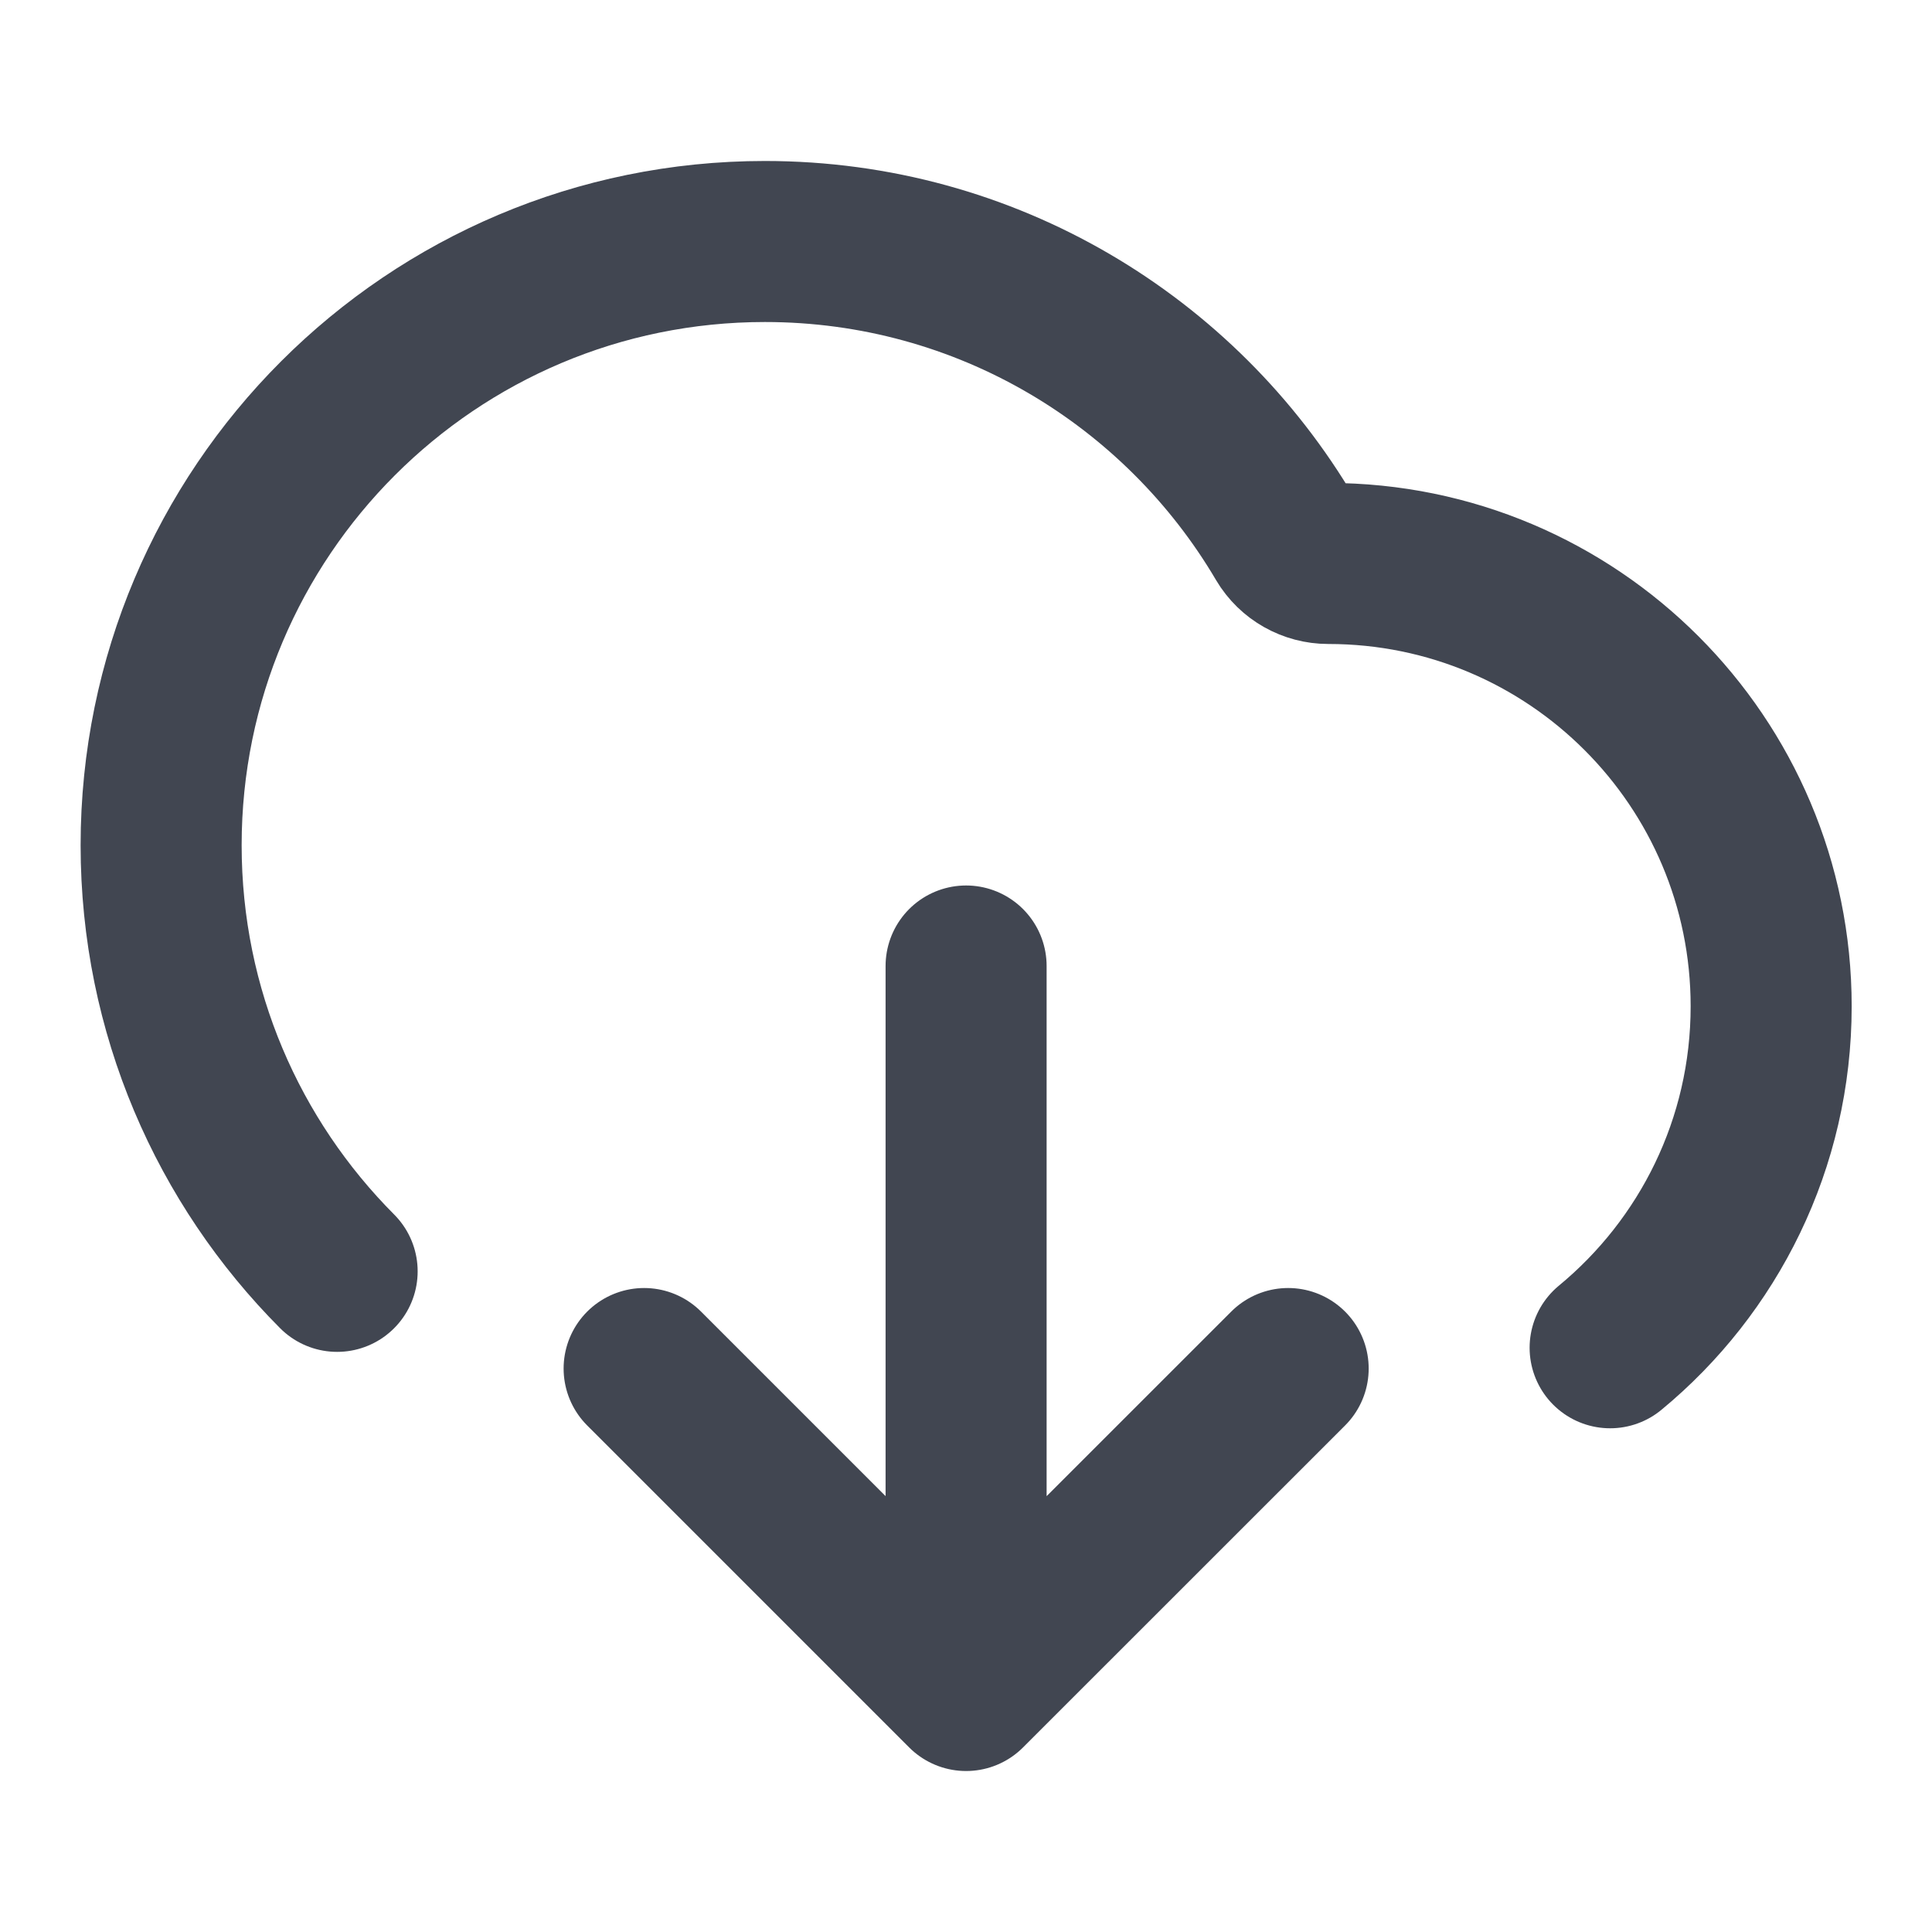
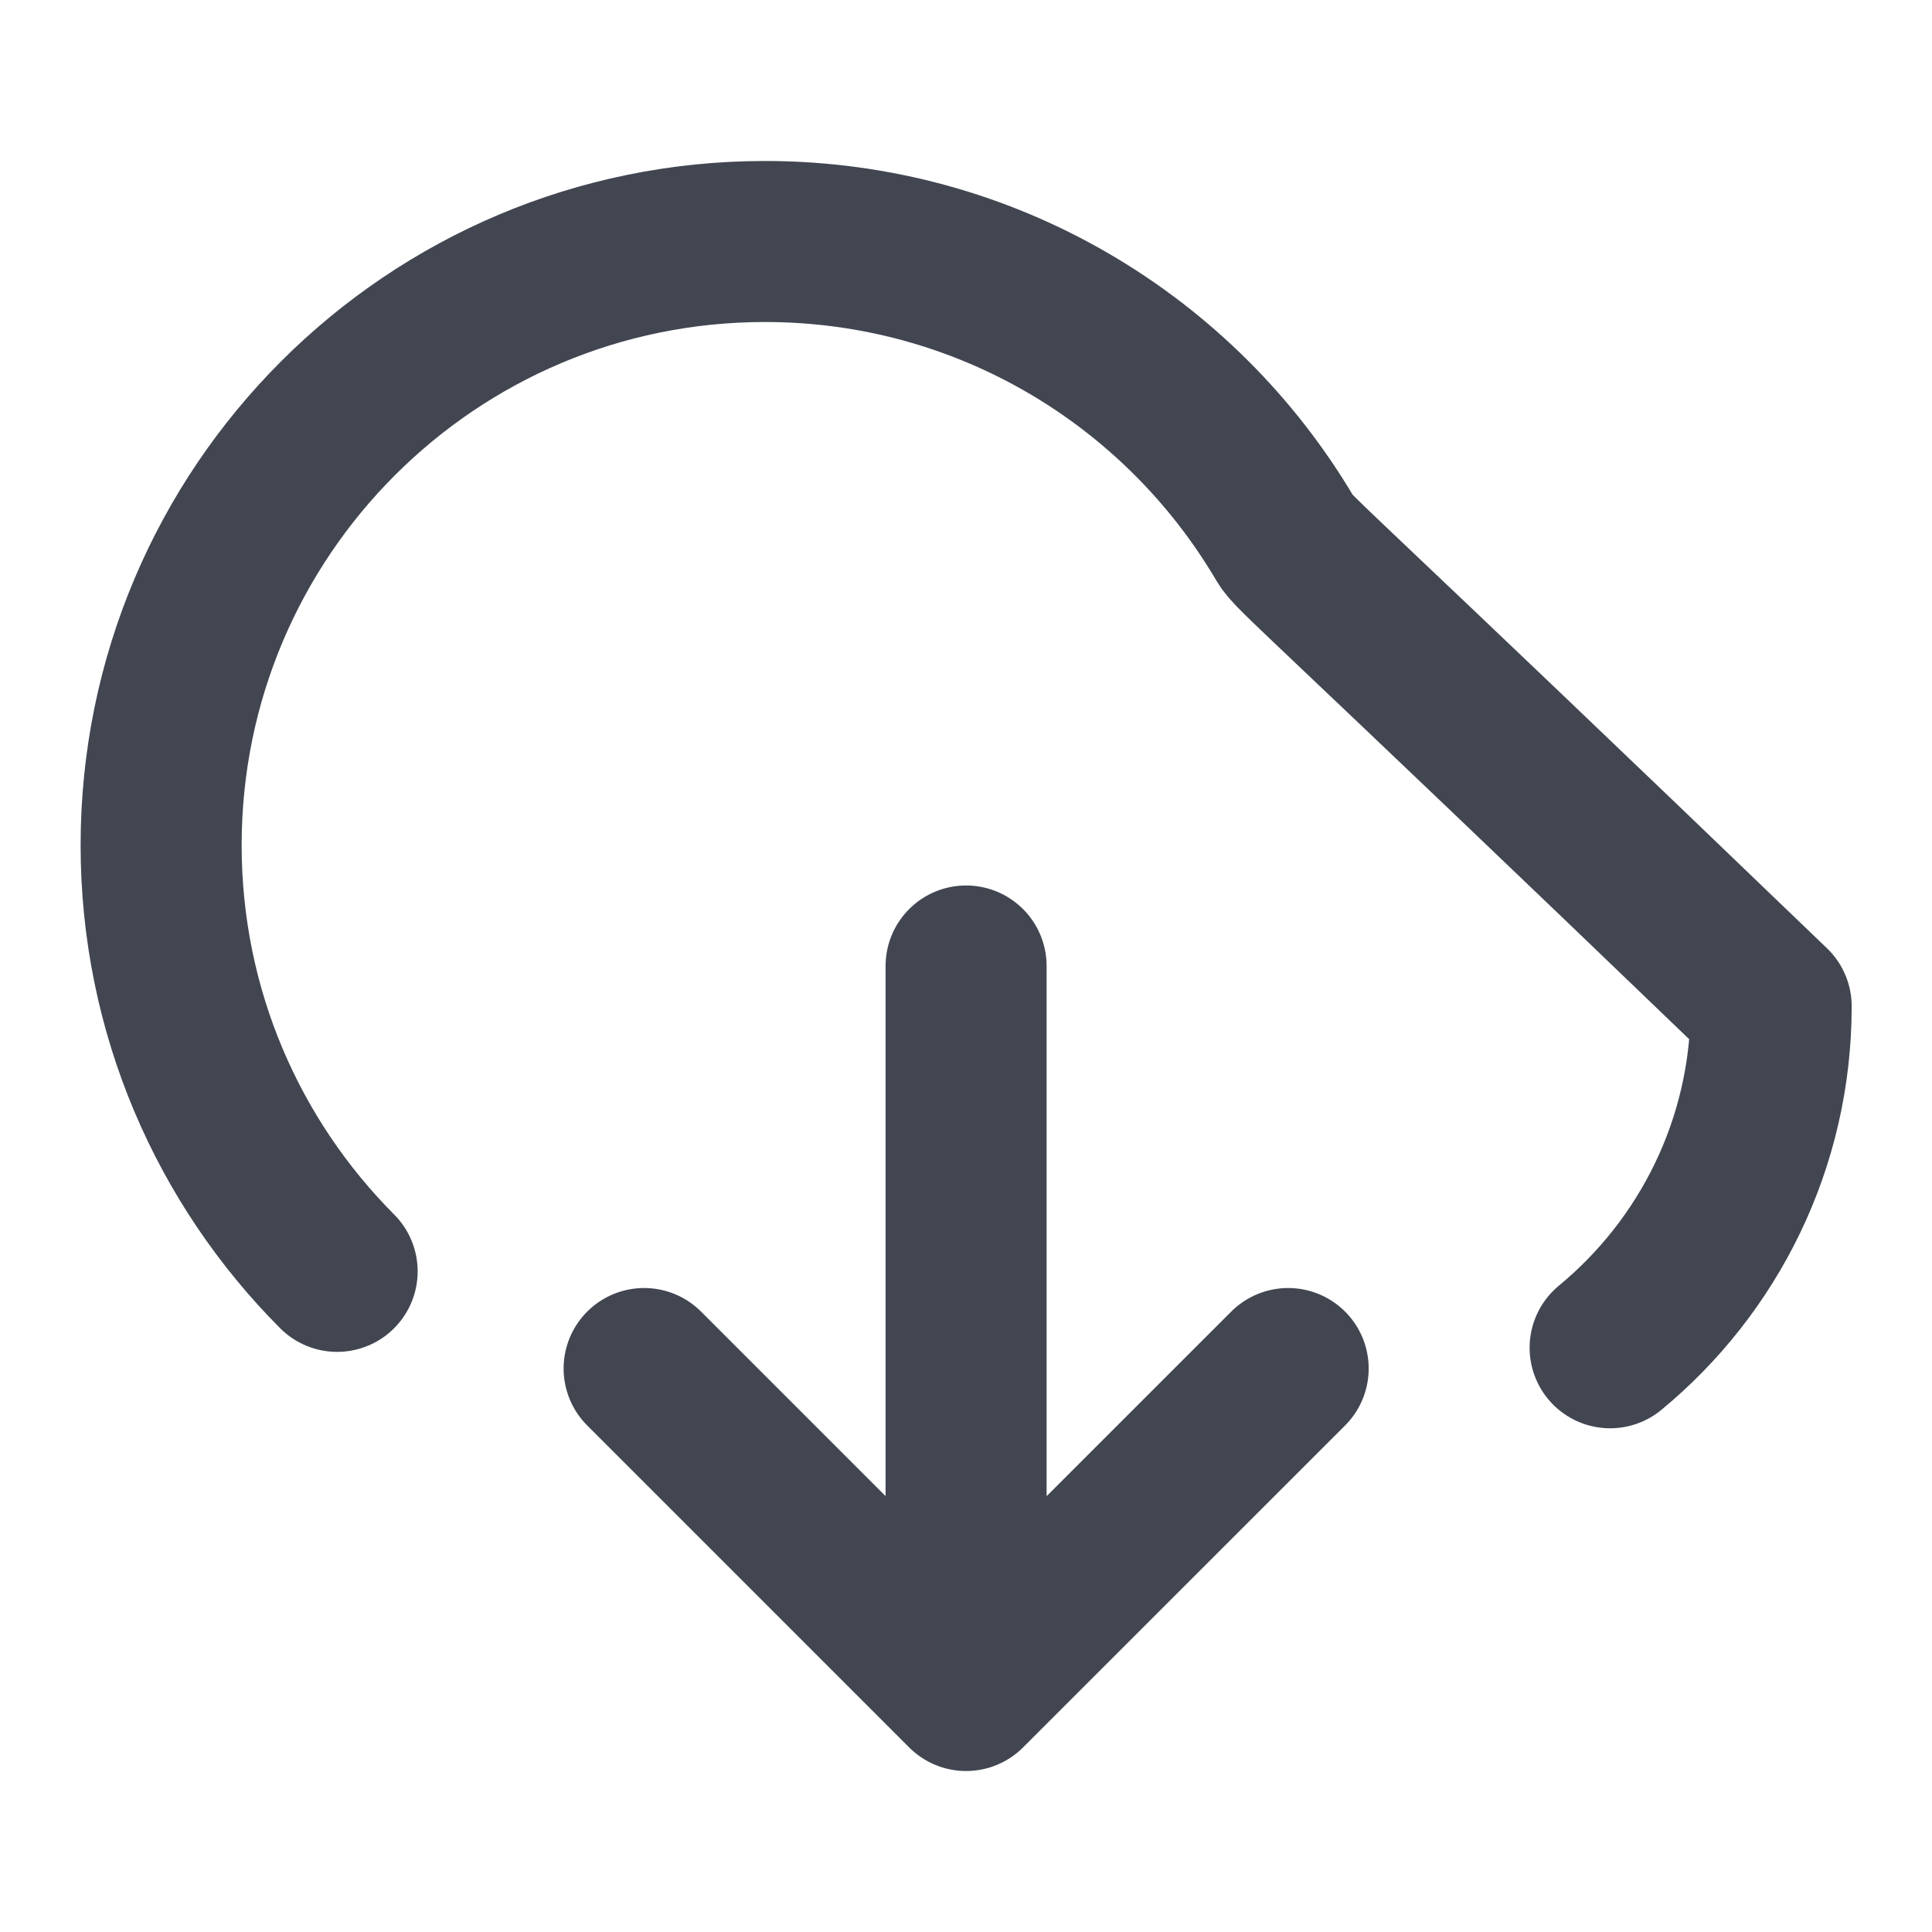
<svg xmlns="http://www.w3.org/2000/svg" width="20" height="20" viewBox="0 0 20 20" fill="none">
  <g id="download-cloud-02">
-     <path id="Icon" d="M6.668 14.167L10.001 17.5M10.001 17.5L13.335 14.167M10.001 17.5V10M16.668 13.952C17.686 13.112 18.335 11.84 18.335 10.417C18.335 7.885 16.283 5.833 13.751 5.833C13.569 5.833 13.399 5.738 13.306 5.581C12.22 3.737 10.213 2.5 7.918 2.5C4.466 2.5 1.668 5.298 1.668 8.75C1.668 10.472 2.364 12.031 3.49 13.161" stroke="#414651" stroke-width="1.667" stroke-linecap="round" stroke-linejoin="round" />
+     <path id="Icon" d="M6.668 14.167L10.001 17.5M10.001 17.5L13.335 14.167M10.001 17.5V10M16.668 13.952C17.686 13.112 18.335 11.84 18.335 10.417C13.569 5.833 13.399 5.738 13.306 5.581C12.22 3.737 10.213 2.5 7.918 2.5C4.466 2.5 1.668 5.298 1.668 8.75C1.668 10.472 2.364 12.031 3.49 13.161" stroke="#414651" stroke-width="1.667" stroke-linecap="round" stroke-linejoin="round" />
  </g>
</svg>